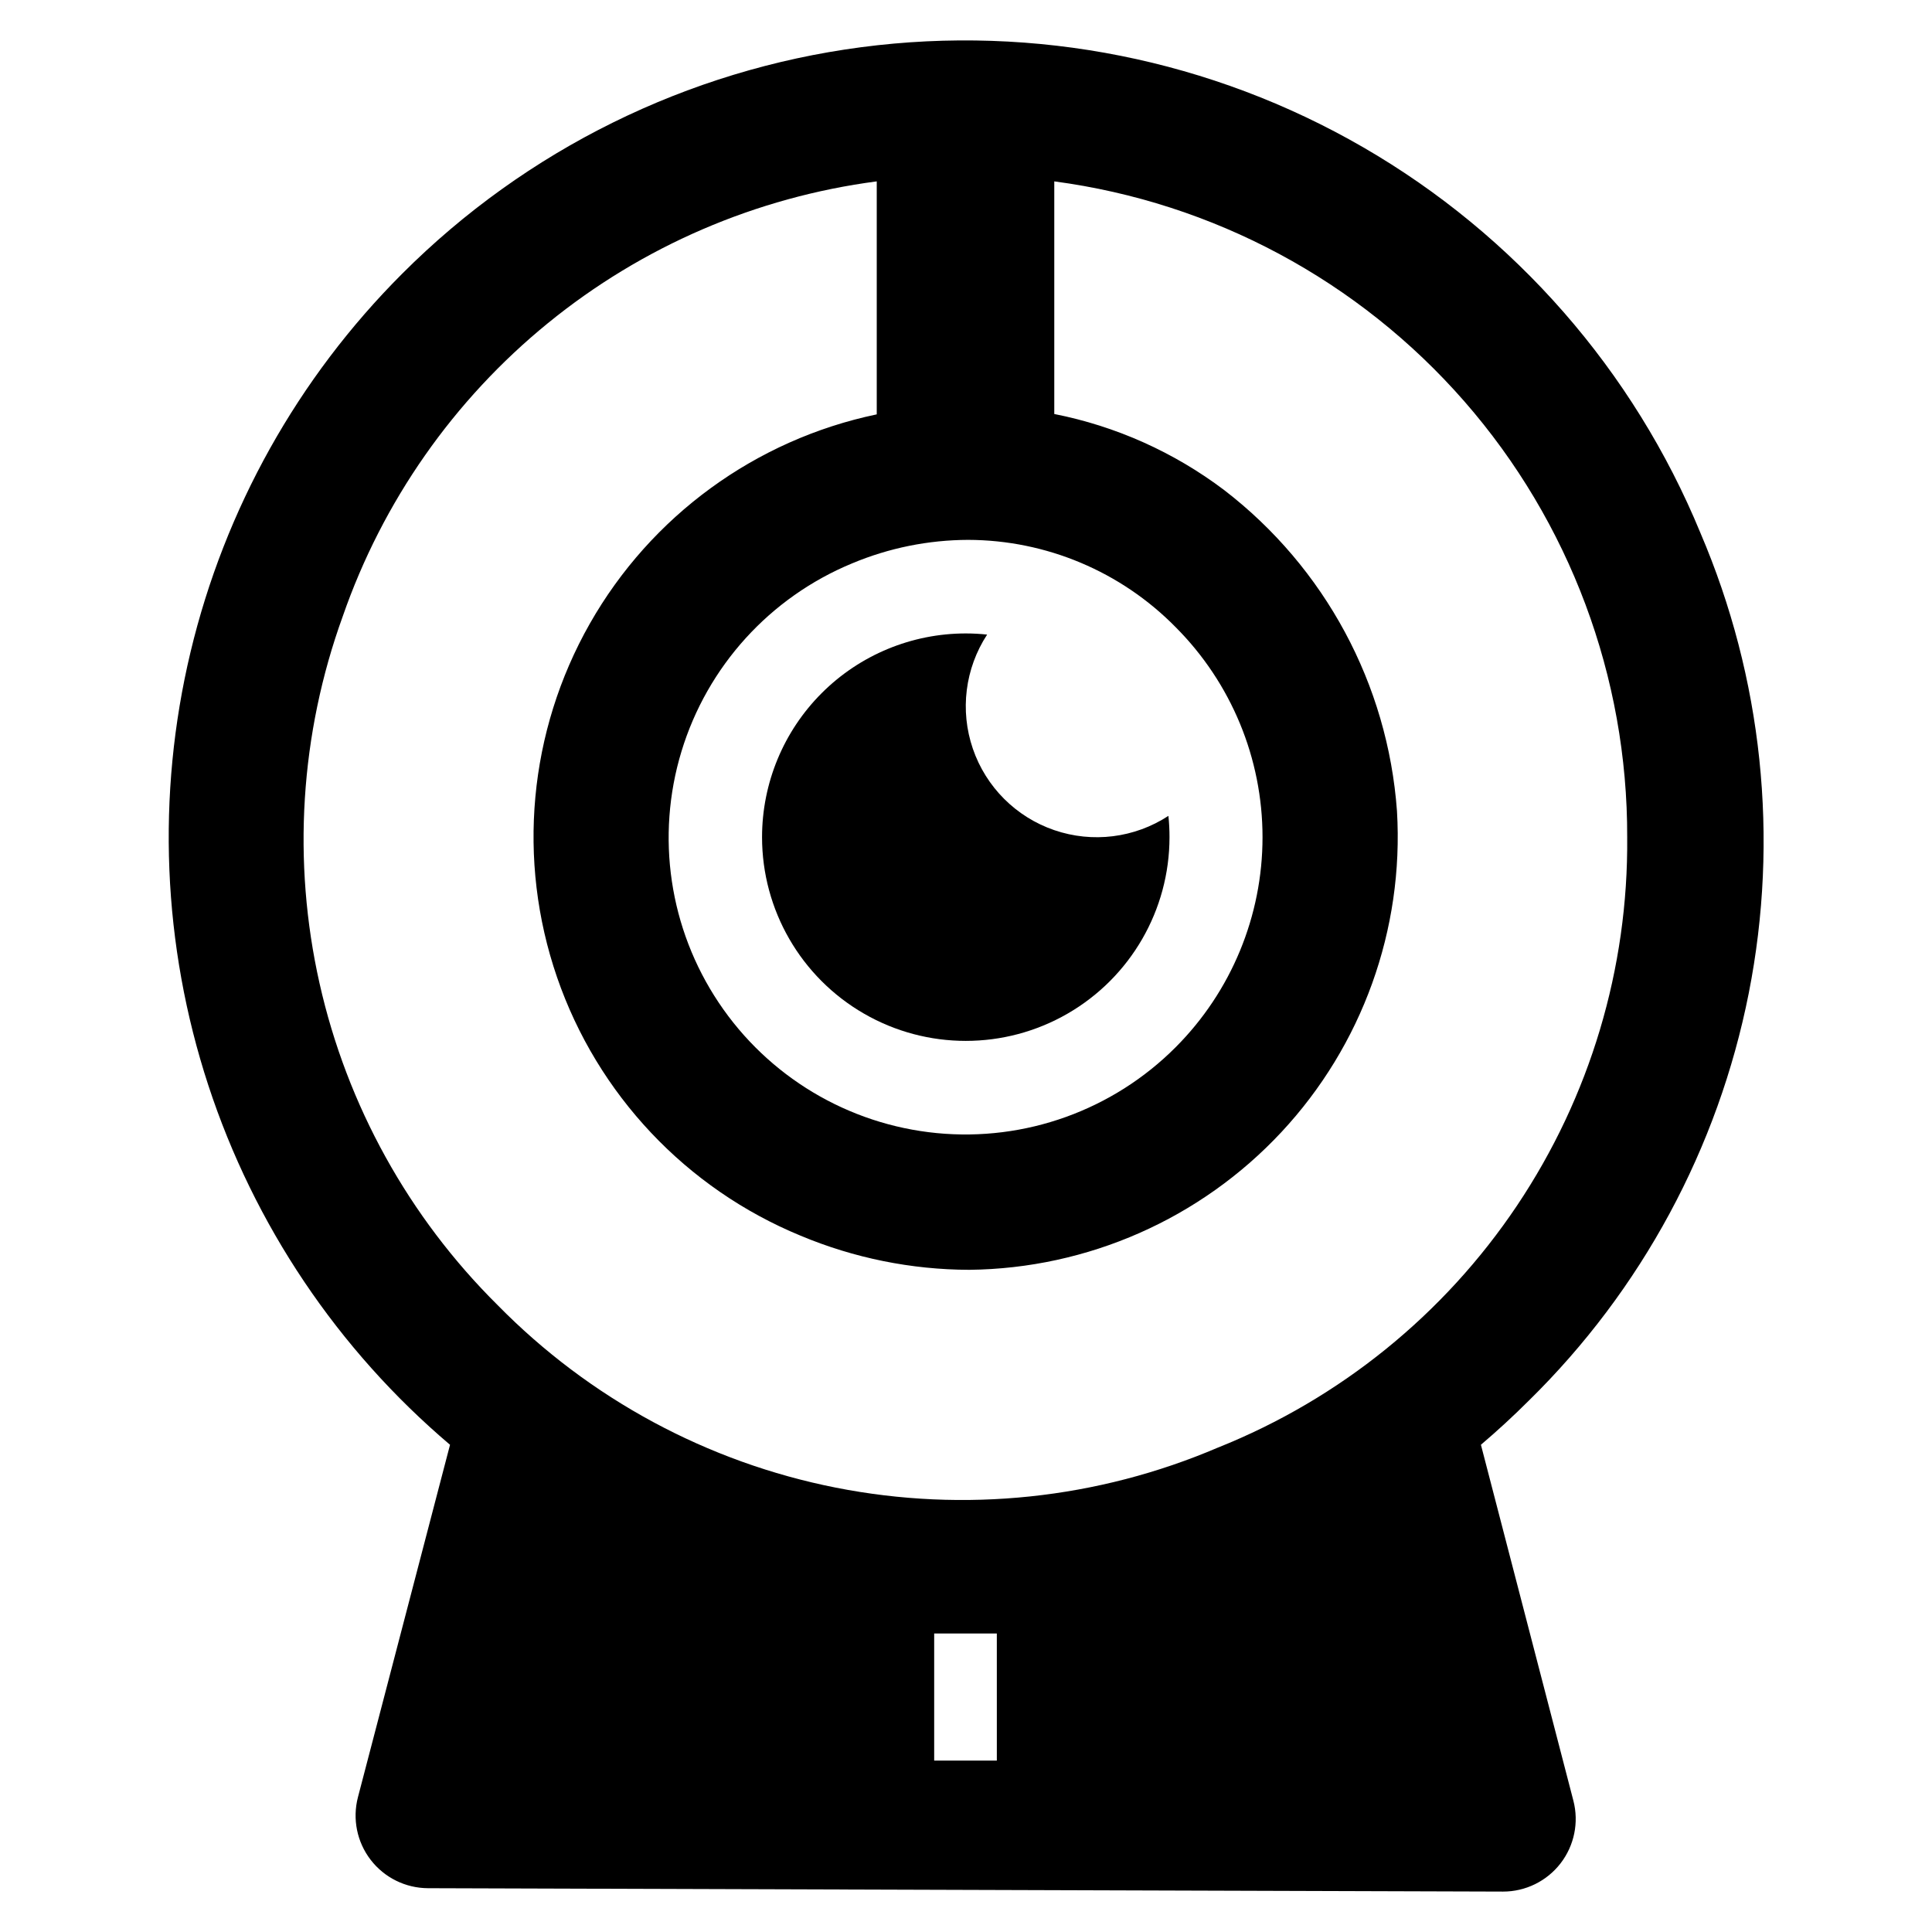
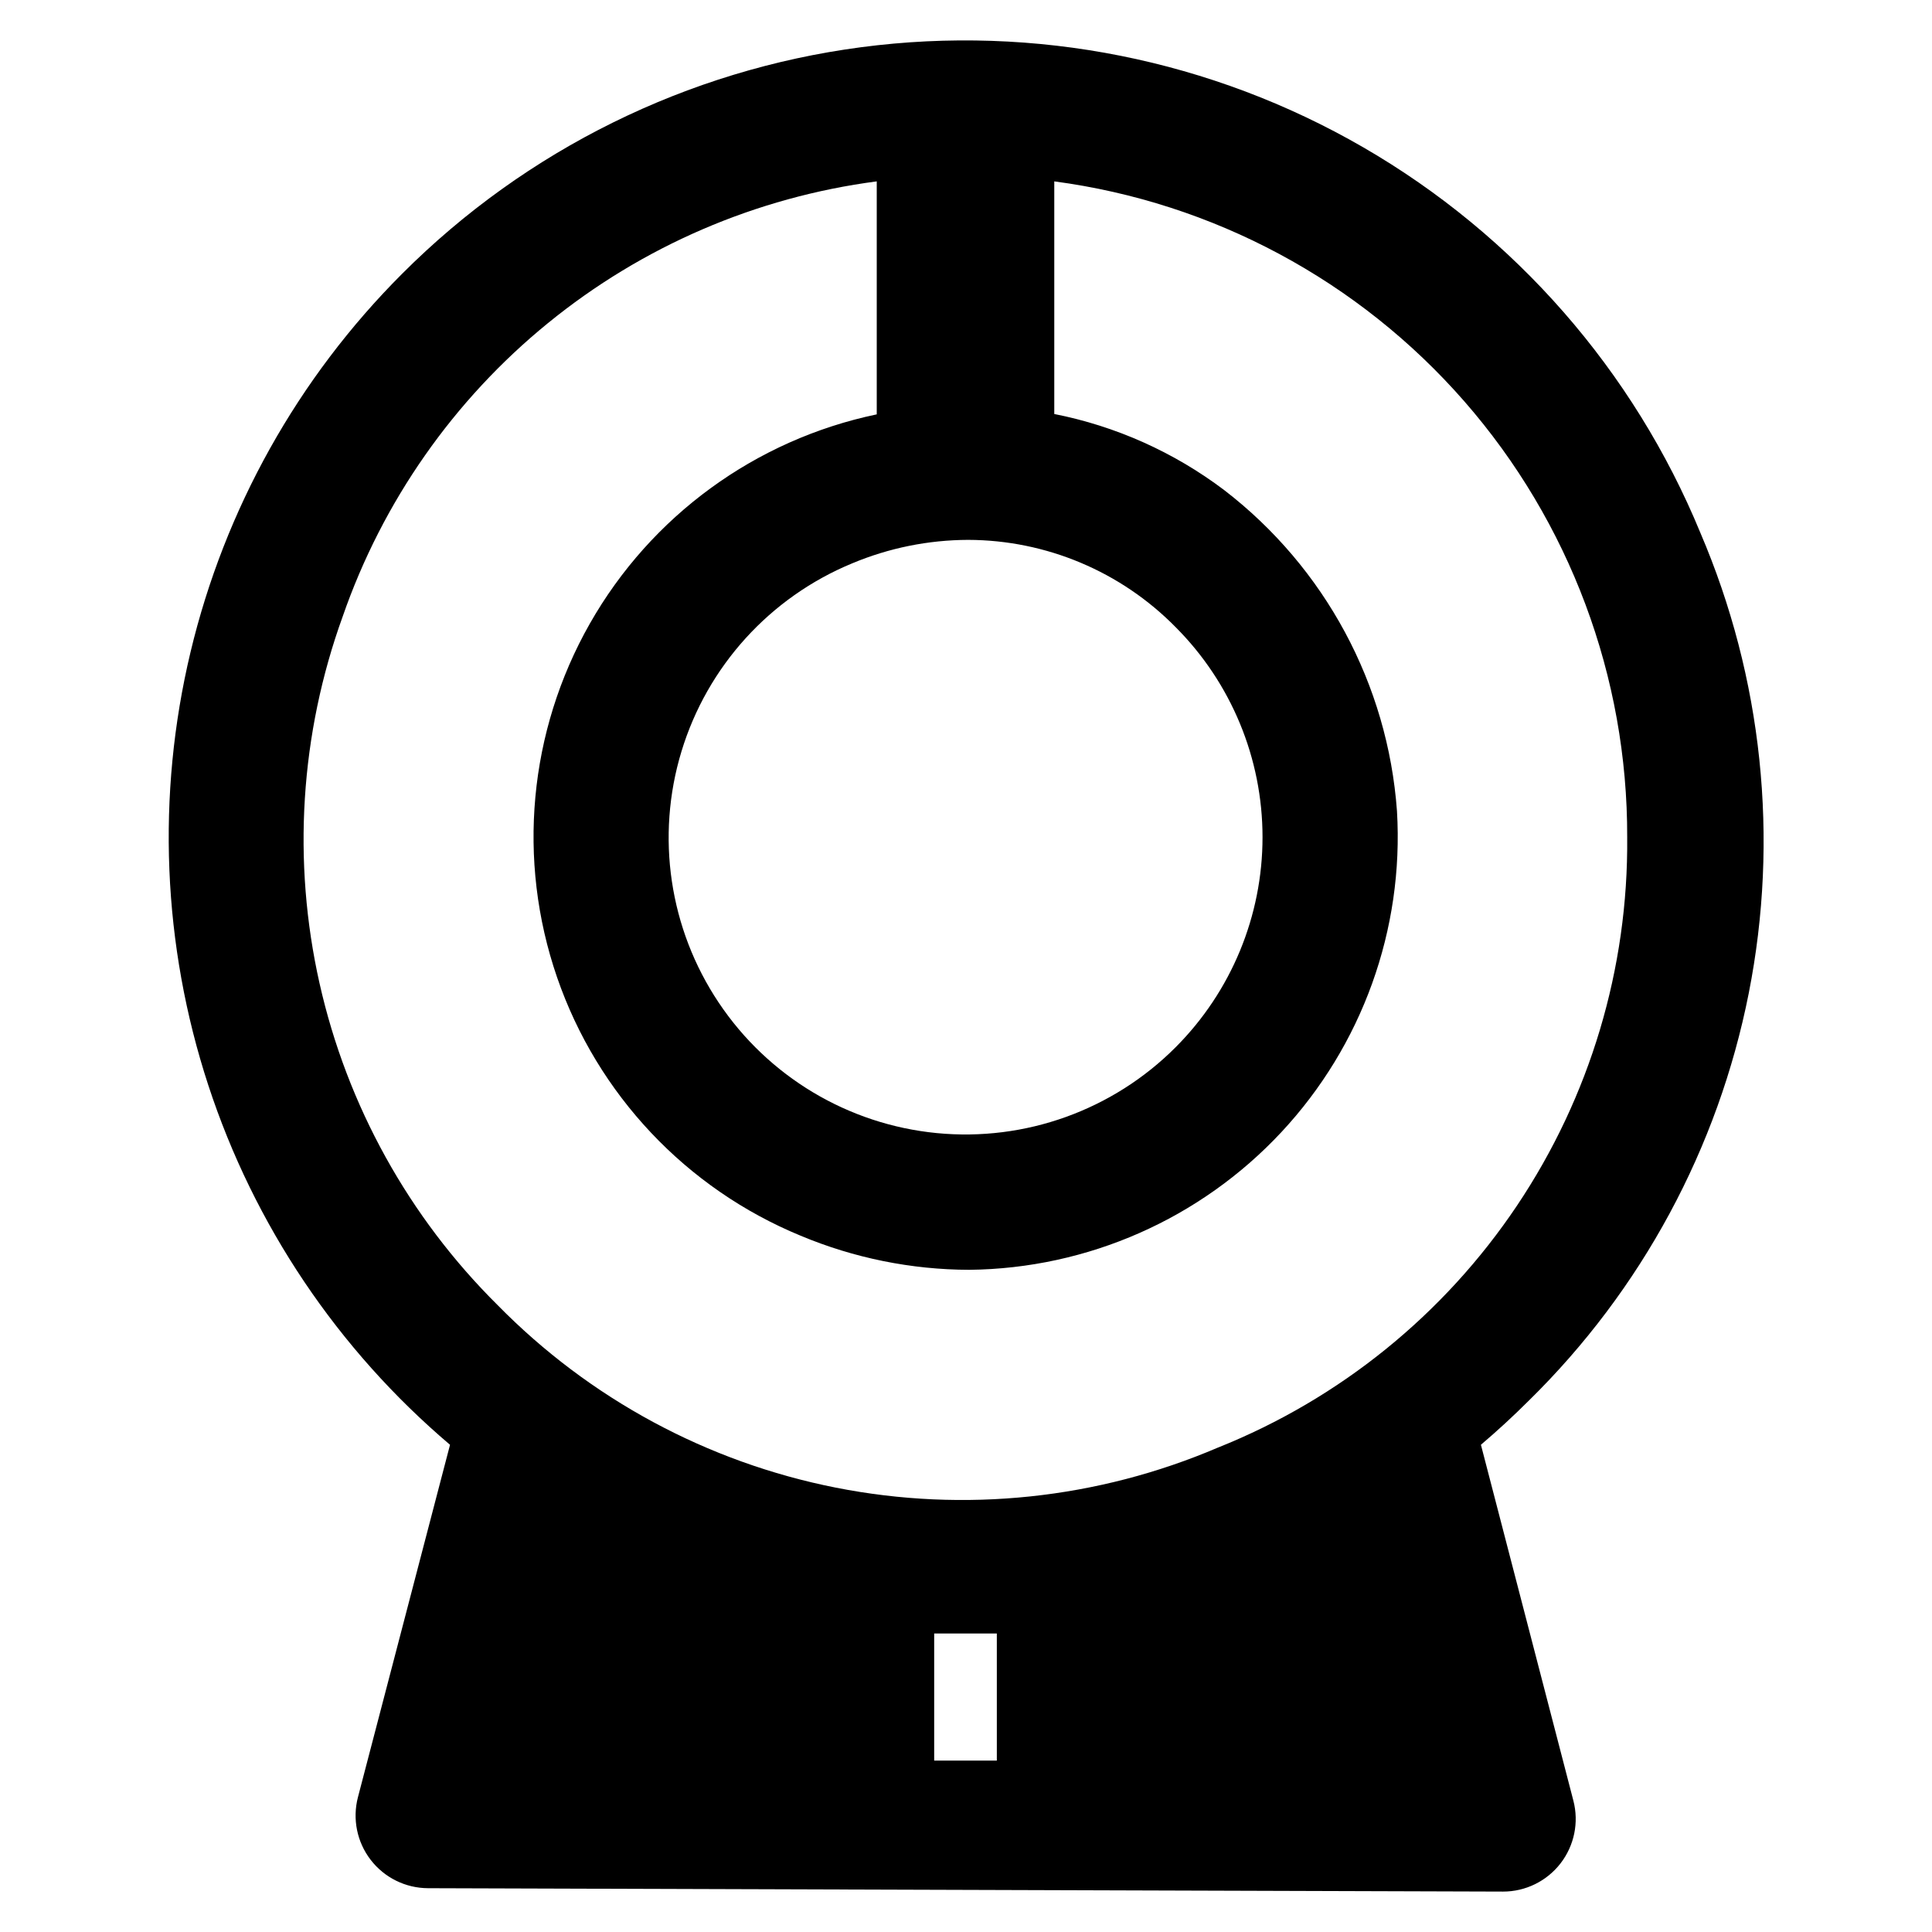
<svg xmlns="http://www.w3.org/2000/svg" fill="#000000" width="800px" height="800px" version="1.1" viewBox="144 144 512 512">
  <g>
-     <path d="m345.95 365.86c0 19.285 10.289 37.109 26.996 46.754 16.703 9.645 37.285 9.645 53.988 0 16.703-9.645 26.996-27.469 26.996-46.754 0.004-1.887-0.094-3.769-0.293-5.644-8.961 5.859-20.129 7.254-30.258 3.777-10.129-3.477-18.086-11.434-21.562-21.562-3.473-10.129-2.078-21.293 3.781-30.258-1.879-0.203-3.769-0.305-5.66-0.305-14.316 0-28.051 5.688-38.176 15.812s-15.812 23.859-15.812 38.18z" />
    <path d="m536.46 526.88c4.438-3.777 8.703-7.707 12.711-11.719h0.004c29.848-29.297 50.152-66.922 58.262-107.95 8.105-41.031 3.641-83.551-12.816-122-17.699-42.965-49.102-78.875-89.316-102.15-40.219-23.277-87-32.609-133.07-26.551-46.07 6.059-88.844 27.172-121.68 60.055-27.59 27.594-46.996 62.289-56.062 100.24-9.07 37.949-7.441 77.672 4.699 114.76 12.137 37.082 34.316 70.078 64.07 95.32l-24.402 93.383c-1.504 5.762-0.262 11.895 3.371 16.613 3.633 4.719 9.242 7.492 15.195 7.512l284.84 0.898h0.062c5.957 0 11.582-2.762 15.23-7.477 3.644-4.715 4.902-10.852 3.402-16.621zm-135.89-239.81c20.688 0.055 40.496 8.391 54.996 23.145 14.738 14.773 23.016 34.785 23.016 55.652 0 20.867-8.277 40.879-23.016 55.652-16.637 16.691-39.883 25.047-63.344 22.758-23.457-2.289-44.652-14.973-57.75-34.566-13.102-19.594-16.727-44.027-9.875-66.582 6.852-22.551 23.453-40.84 45.238-49.836 9.734-4.078 20.18-6.191 30.734-6.223zm7.602 323.5-16.605 0.004v-33.684h16.602zm58.664-82.977c-31.93 13.672-67.238 17.383-101.31 10.652-34.07-6.731-65.316-23.594-89.648-48.375-23.543-23.336-39.918-52.914-47.191-85.254-7.273-32.336-5.148-66.078 6.133-97.246 10.566-30.461 29.398-57.379 54.395-77.742 24.996-20.367 55.164-33.371 87.133-37.562v61.746c-32.133 6.715-59.828 26.918-76.039 55.461-16.207 28.543-19.371 62.676-8.684 93.715 10.691 31.035 34.203 55.98 64.551 68.488 14.156 5.926 29.34 8.996 44.684 9.039 31.41-0.332 61.309-13.523 82.73-36.496 21.418-22.973 32.488-53.723 30.625-85.074-2.434-33.59-19.094-64.539-45.789-85.066-13.293-10.043-28.688-16.938-45.031-20.164v-61.648c42.102 5.59 80.727 26.309 108.67 58.293 27.938 31.984 43.281 73.047 43.16 115.52 0.316 34.734-9.859 68.758-29.199 97.613-19.336 28.852-46.938 51.195-79.184 64.105z" />
  </g>
</svg>